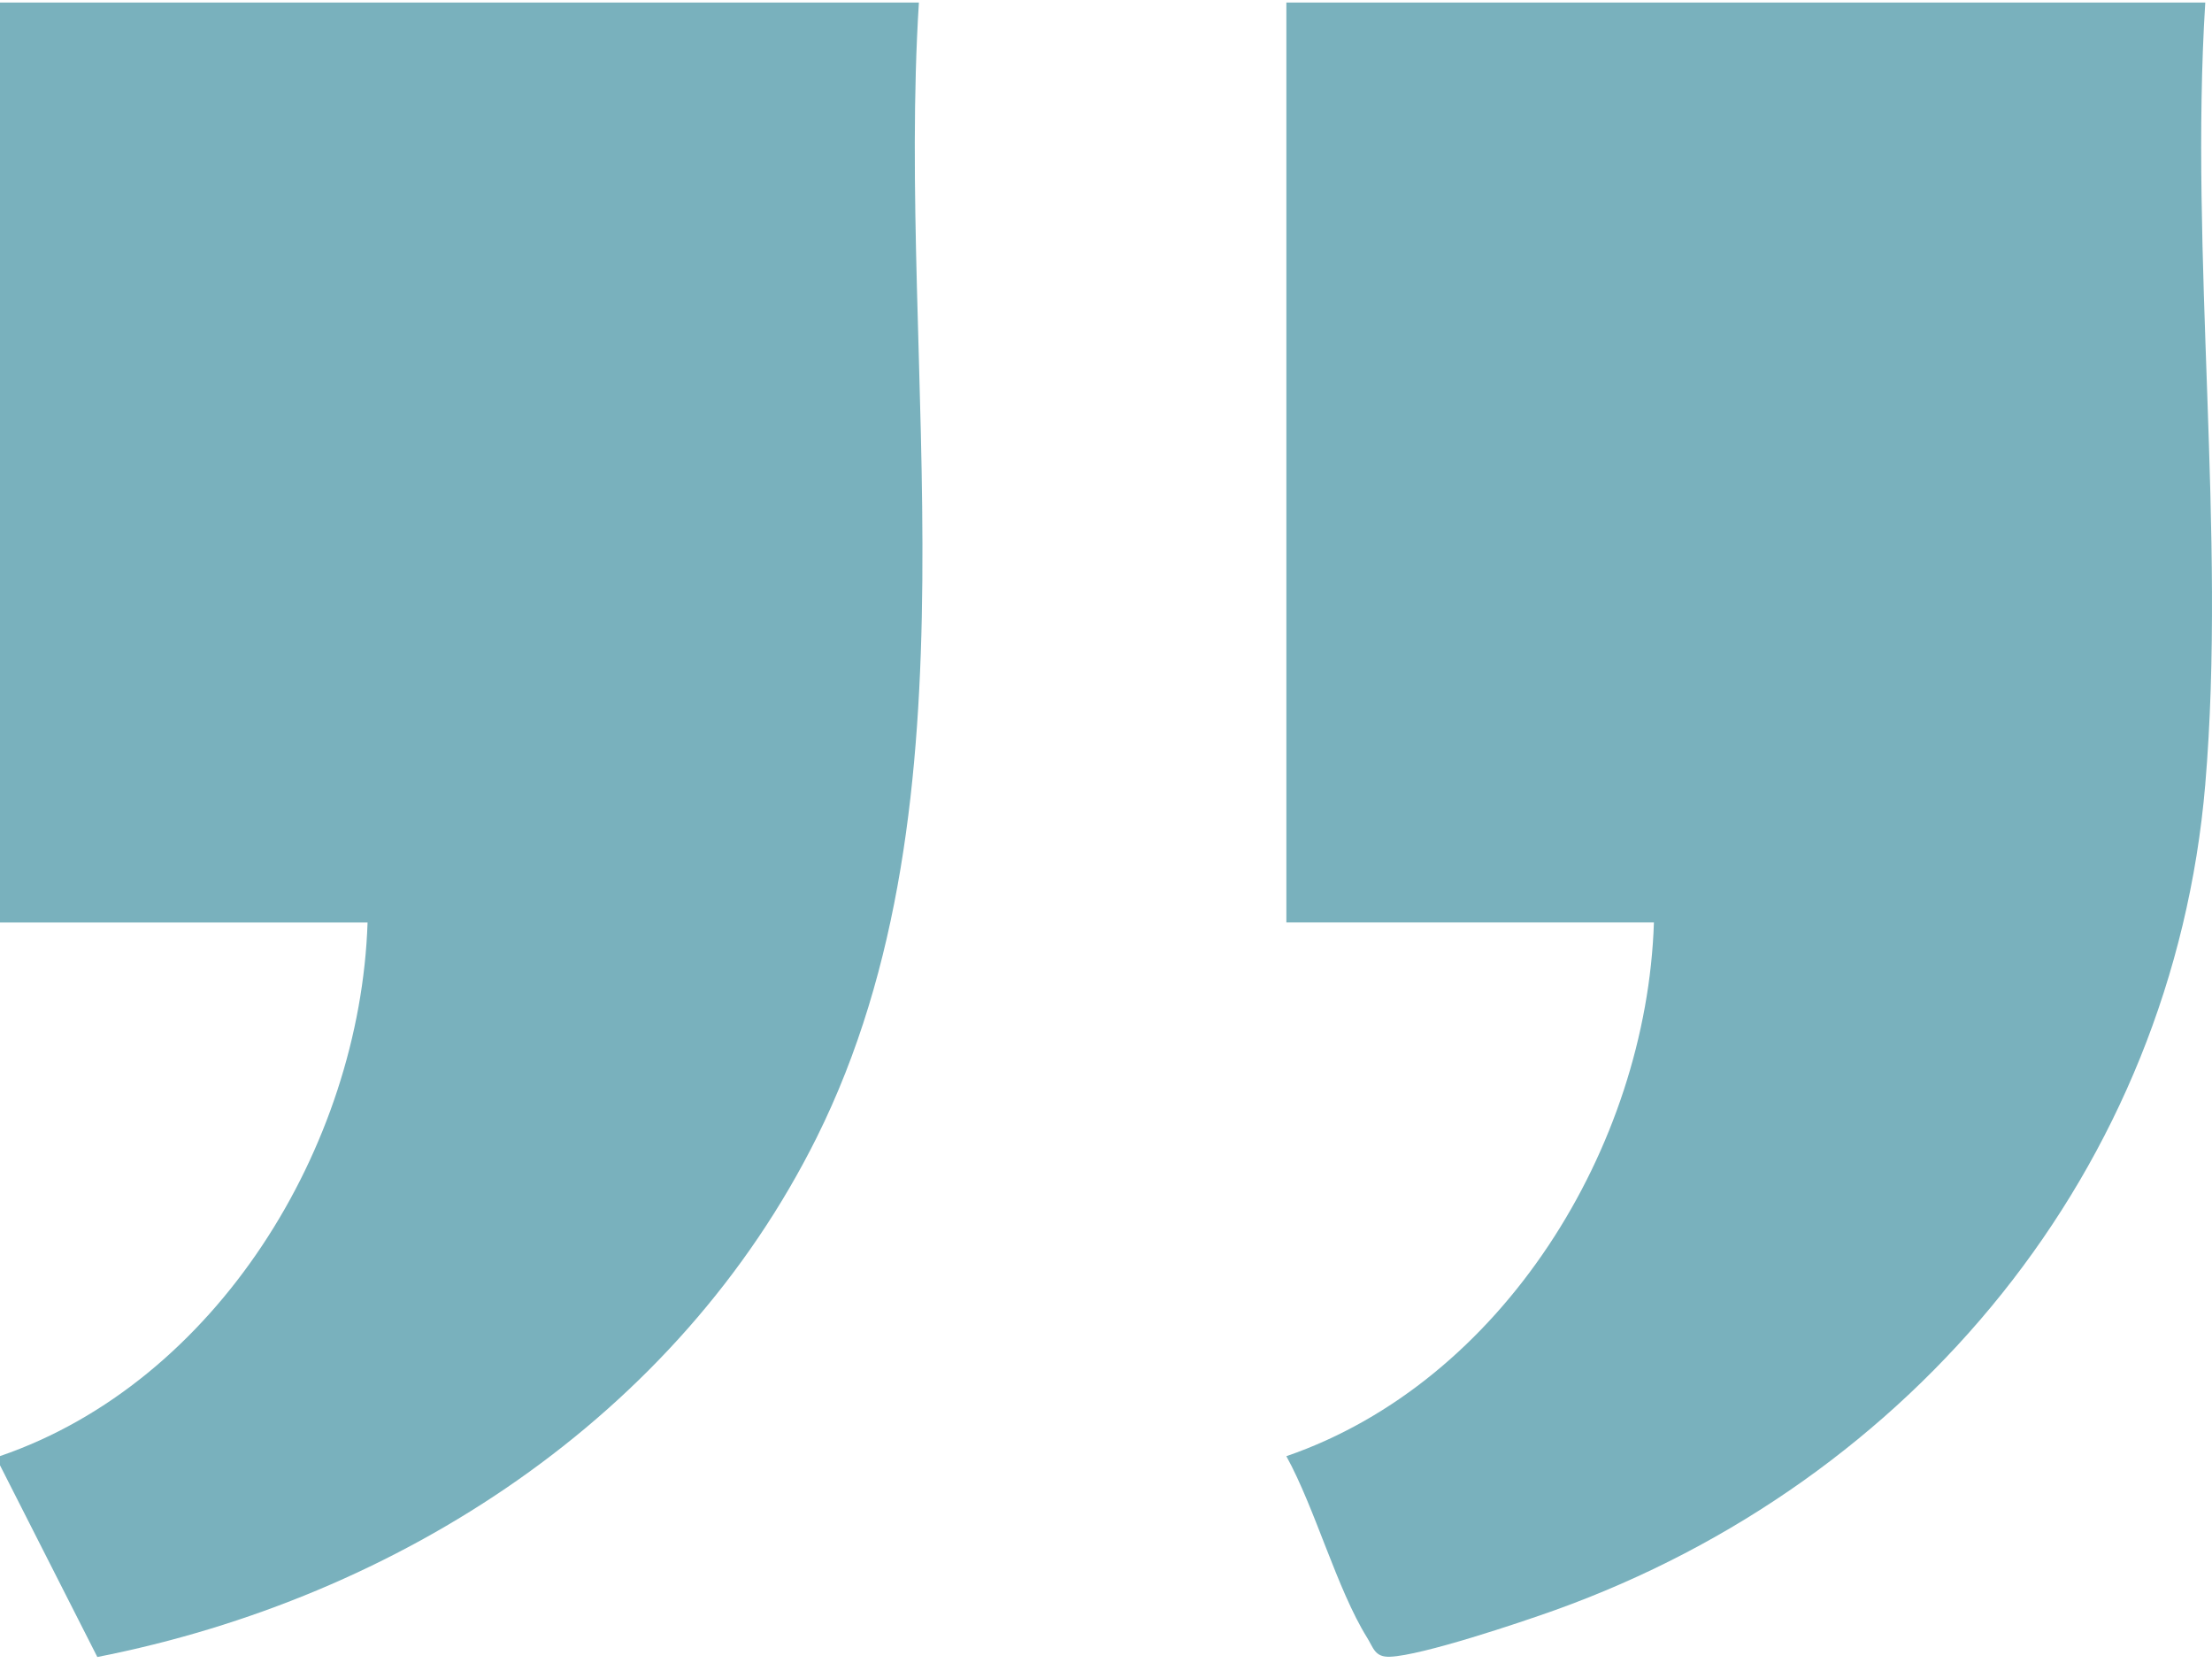
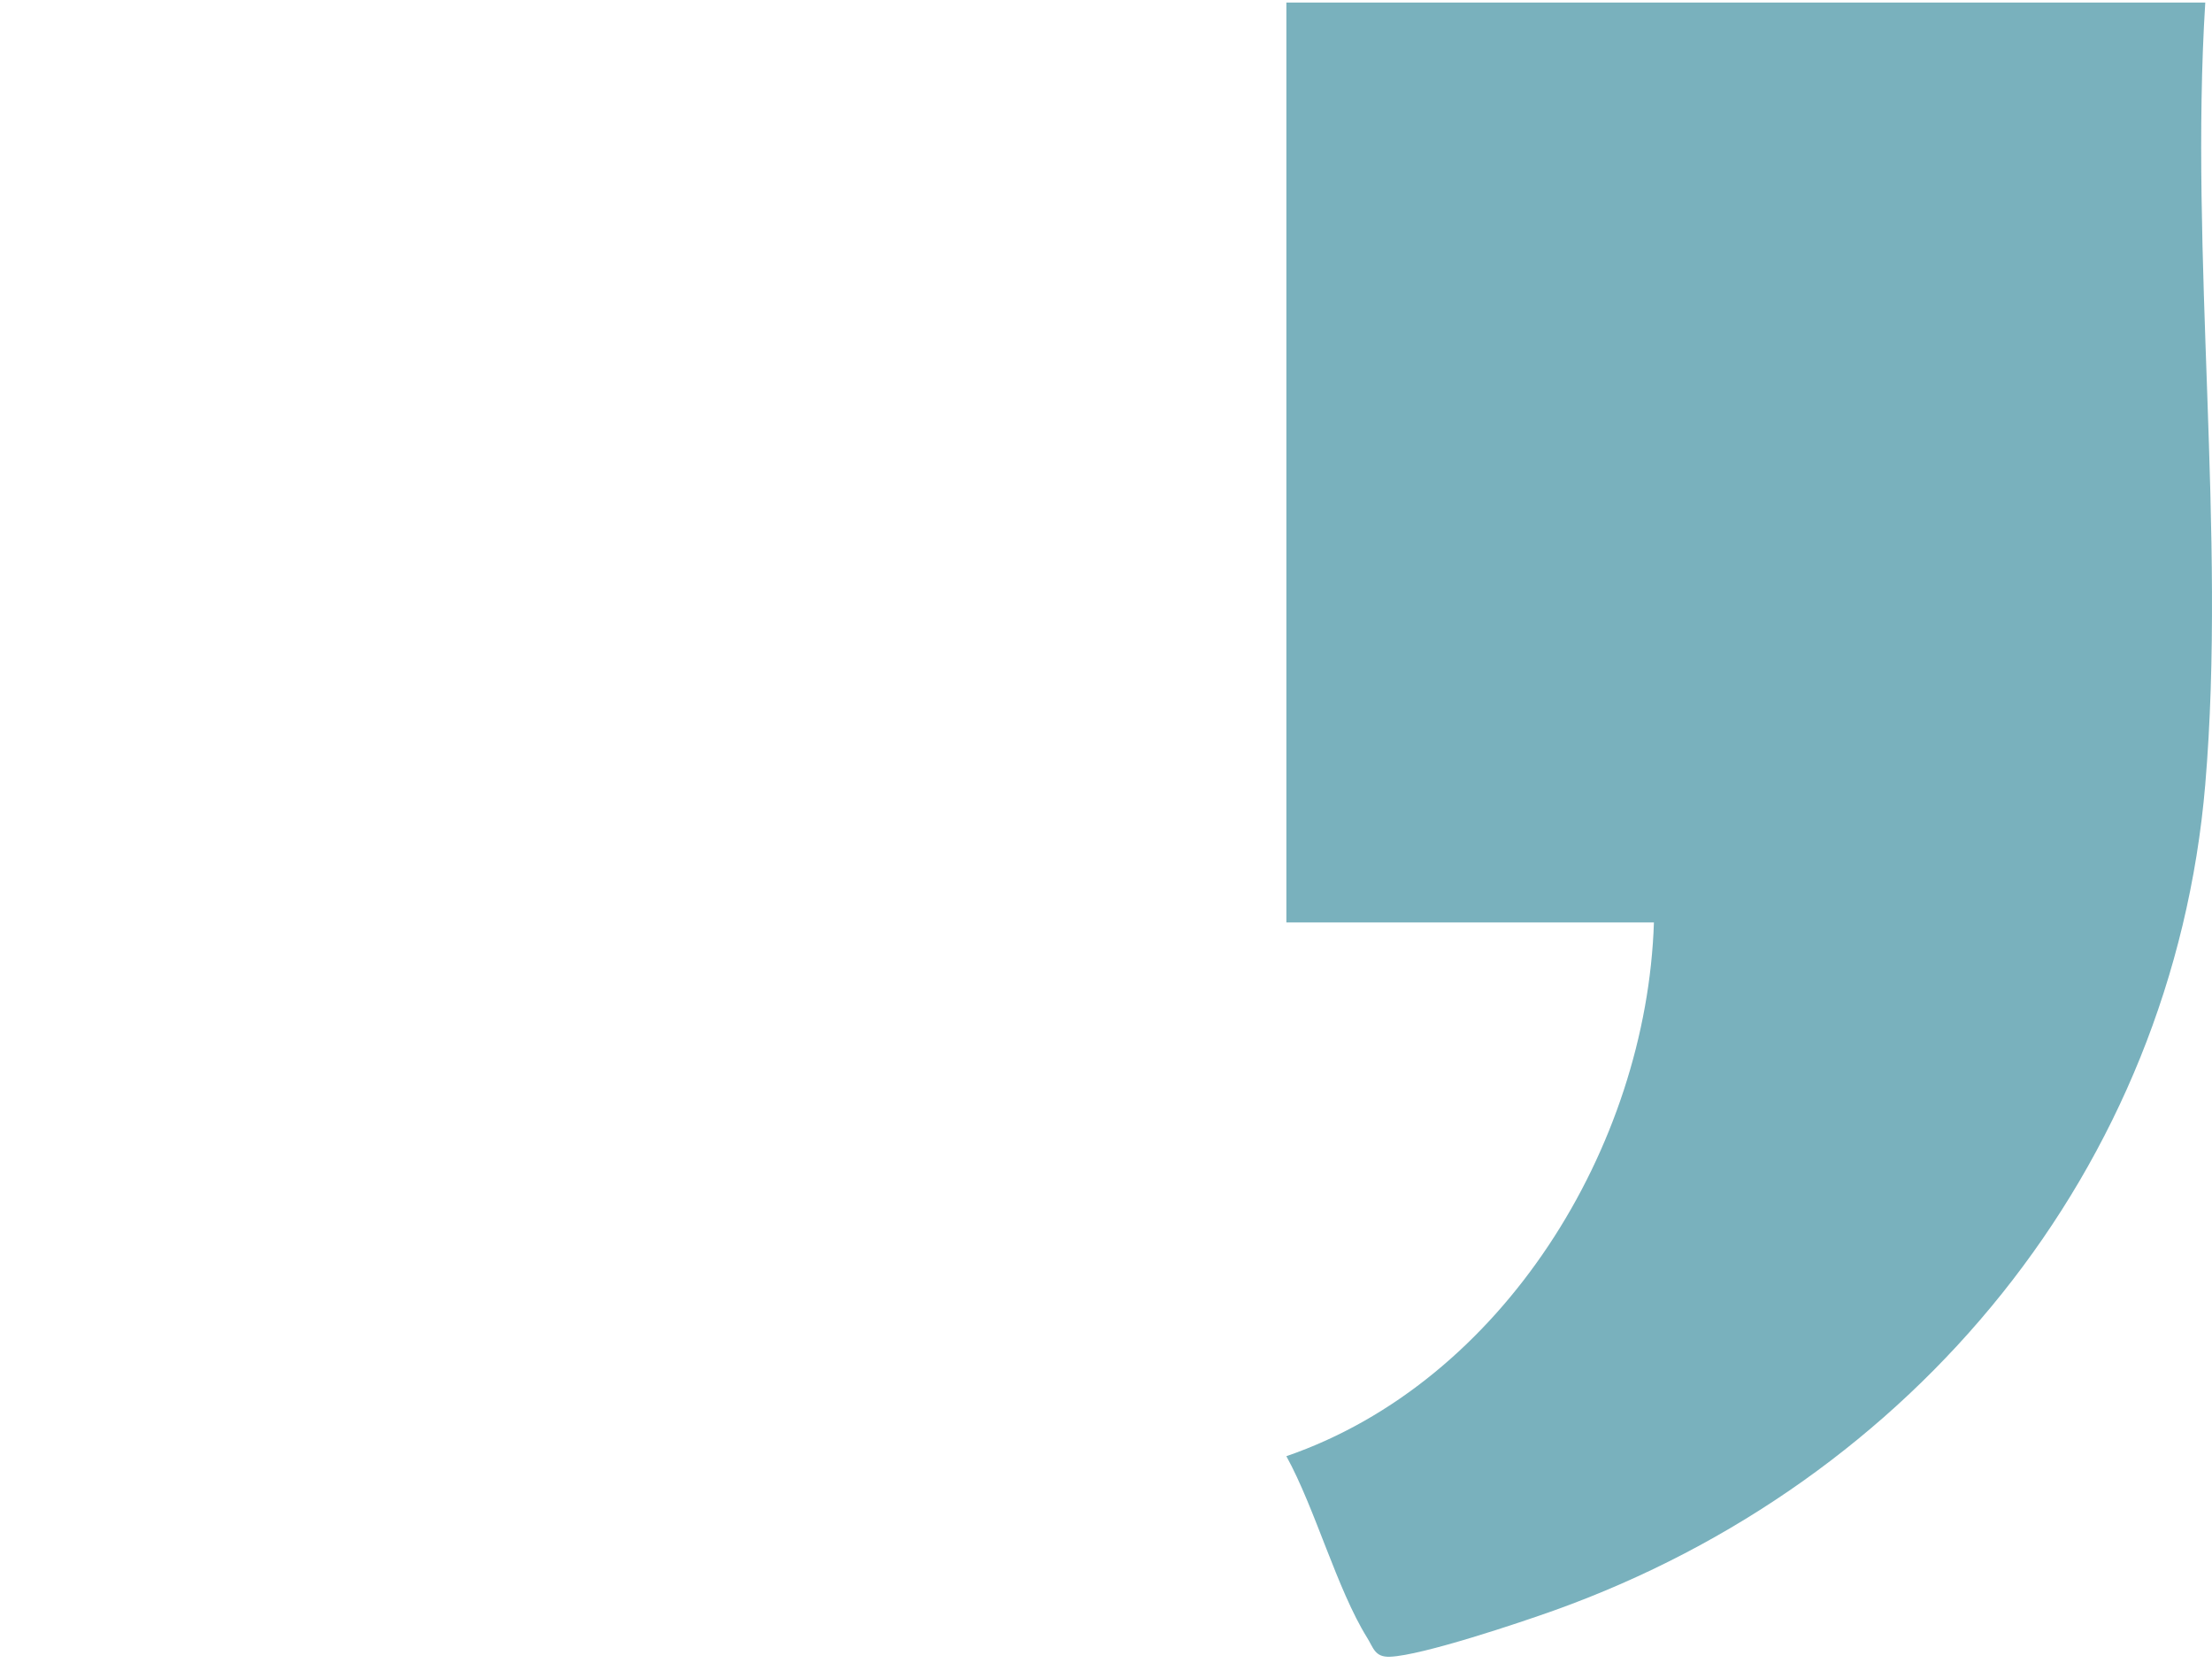
<svg xmlns="http://www.w3.org/2000/svg" width="294" height="221" viewBox="0 0 294 221" fill="none">
  <path d="M293.105 0.337C290.998 33.963 295.922 71.024 293.105 104.235C288.756 155.378 254.236 196.876 206.694 213.939C202.014 215.614 188.992 219.978 184.754 220.137C182.708 220.222 182.549 218.939 181.691 217.582C177.698 211.153 174.795 200.433 170.973 193.49C199.699 183.613 218.858 152.395 219.825 122.57L170.973 122.57L170.973 0.337L293.092 0.337L293.105 0.337Z" fill="#207D92" fill-opacity="0.6" />
-   <path d="M0 0.337L122.132 0.337C119.07 48.961 130.94 106.166 108.547 151.148C90.037 188.307 53.03 212.302 12.936 220.173L0 194.7L0 193.478C28.739 183.638 47.873 152.383 48.853 122.582L0 122.582L0 0.337Z" fill="#207D92" fill-opacity="0.6" />
</svg>